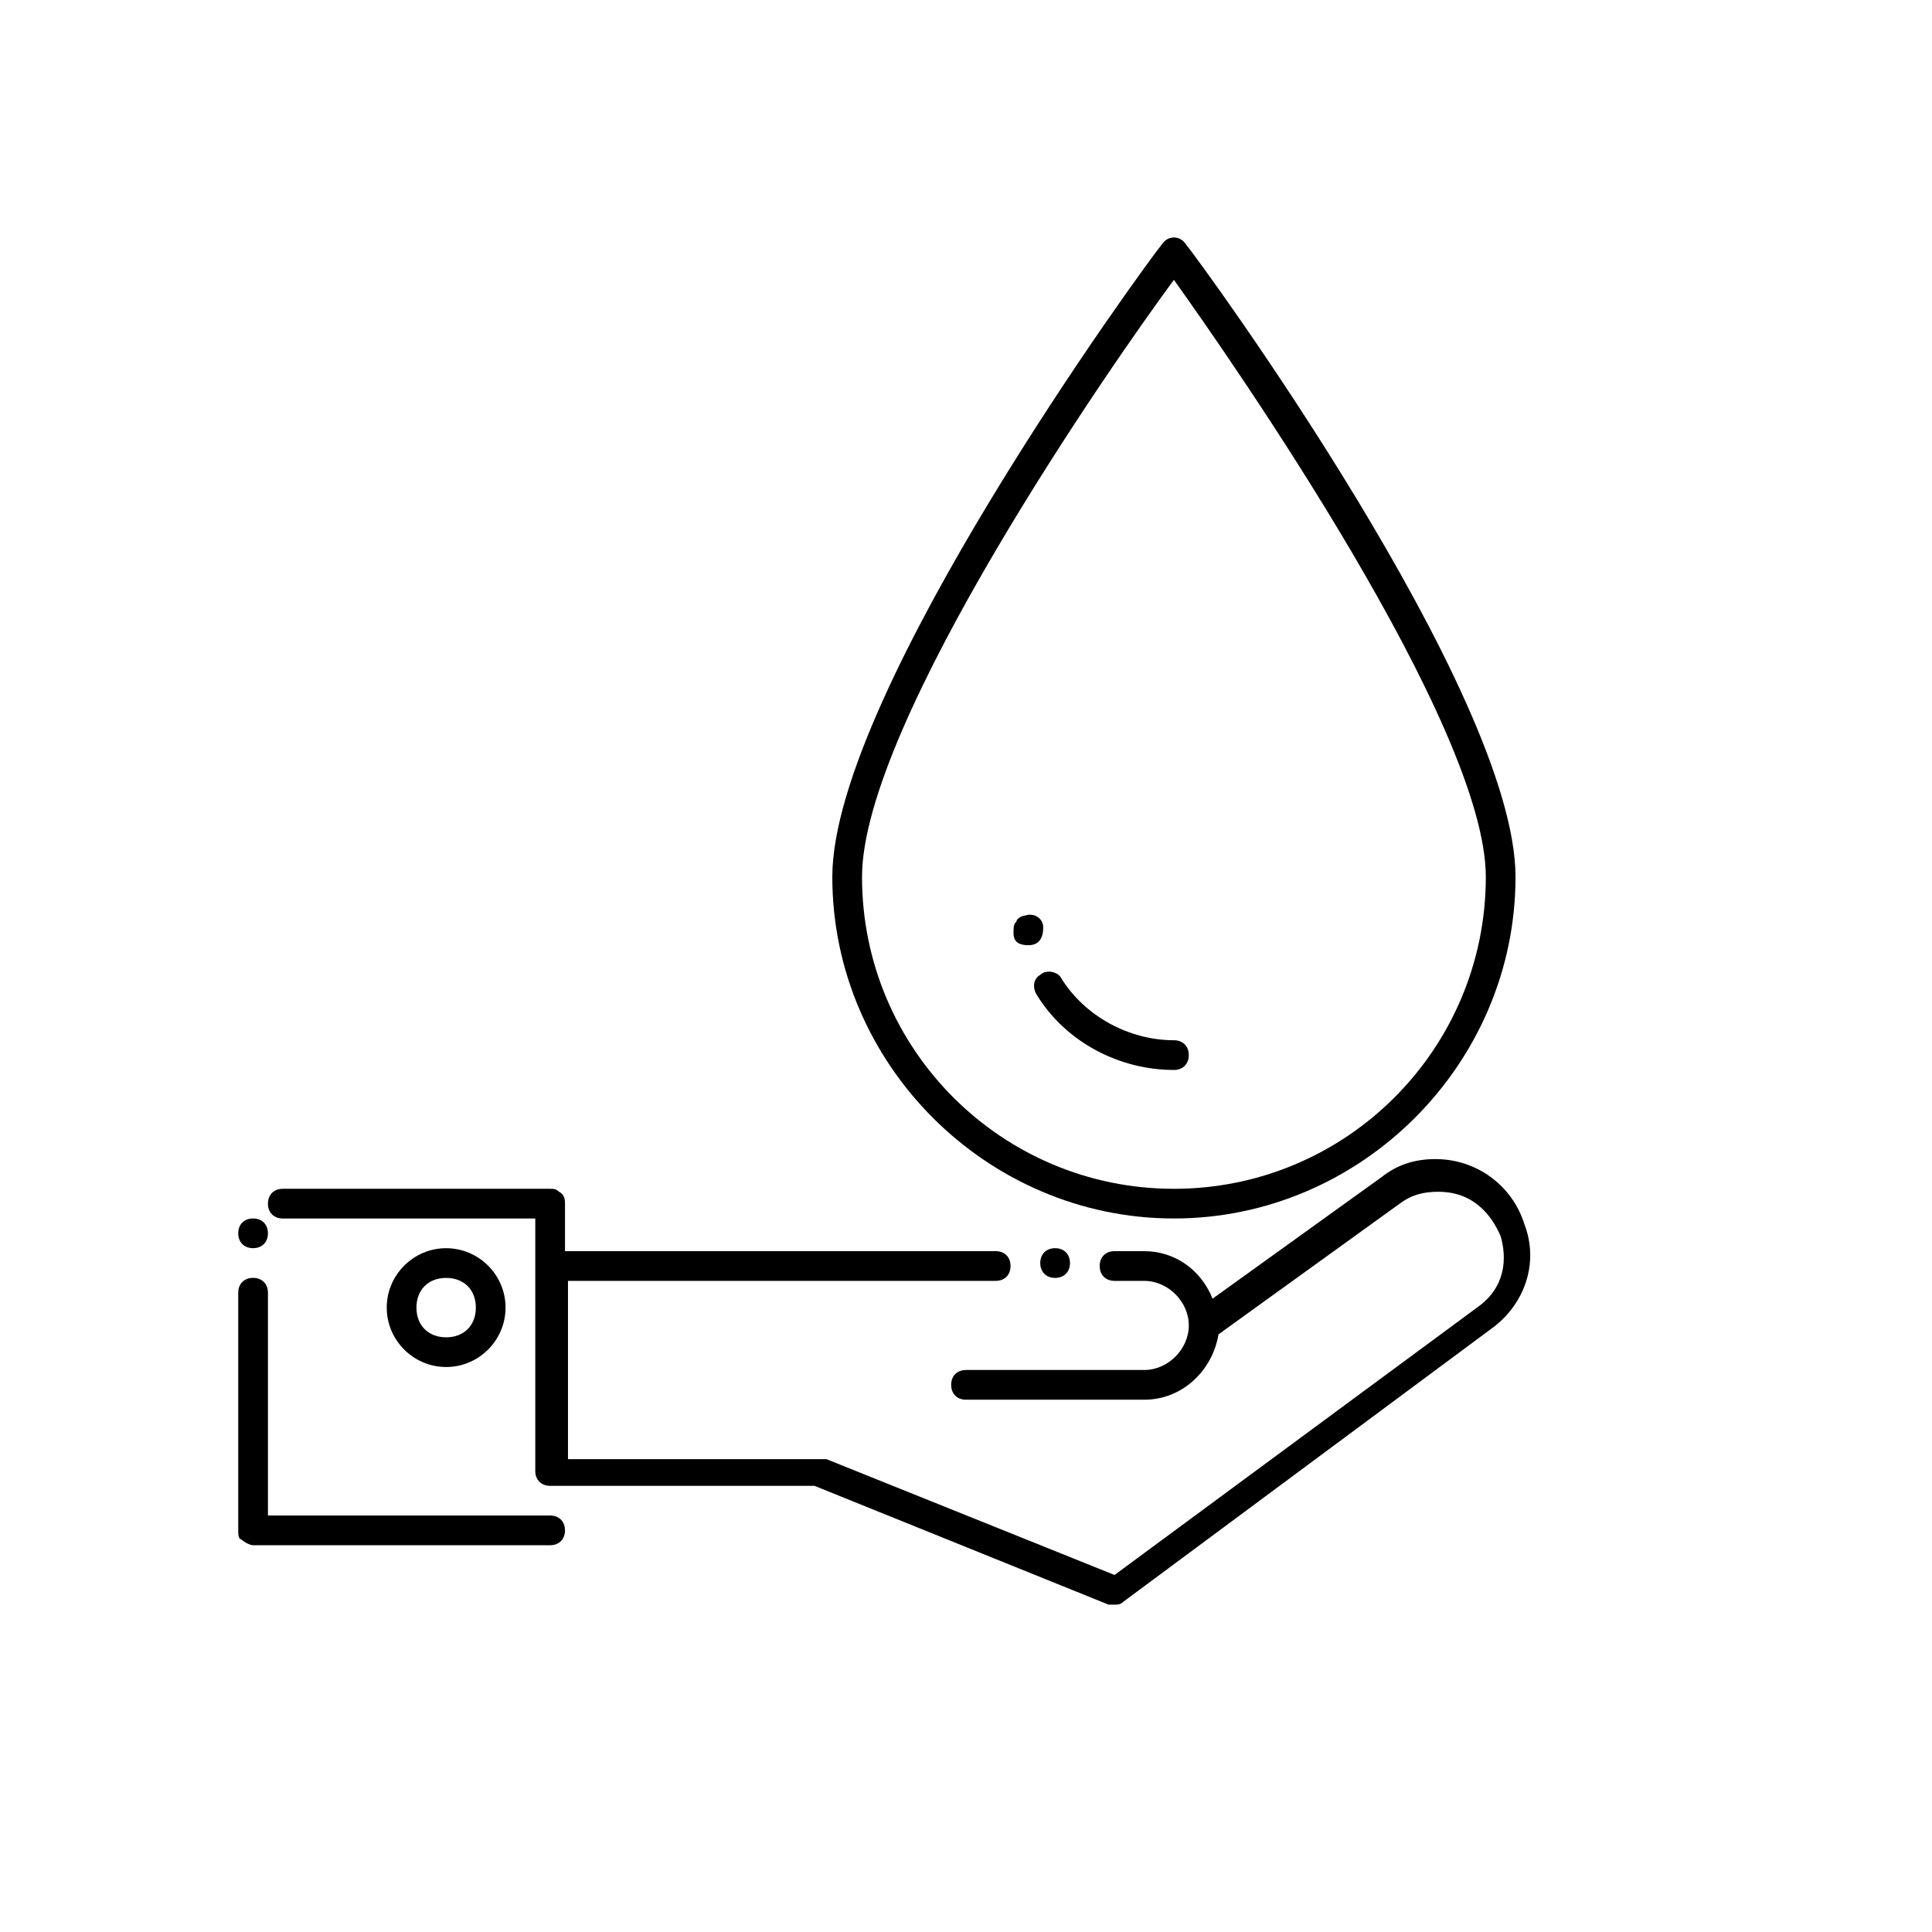
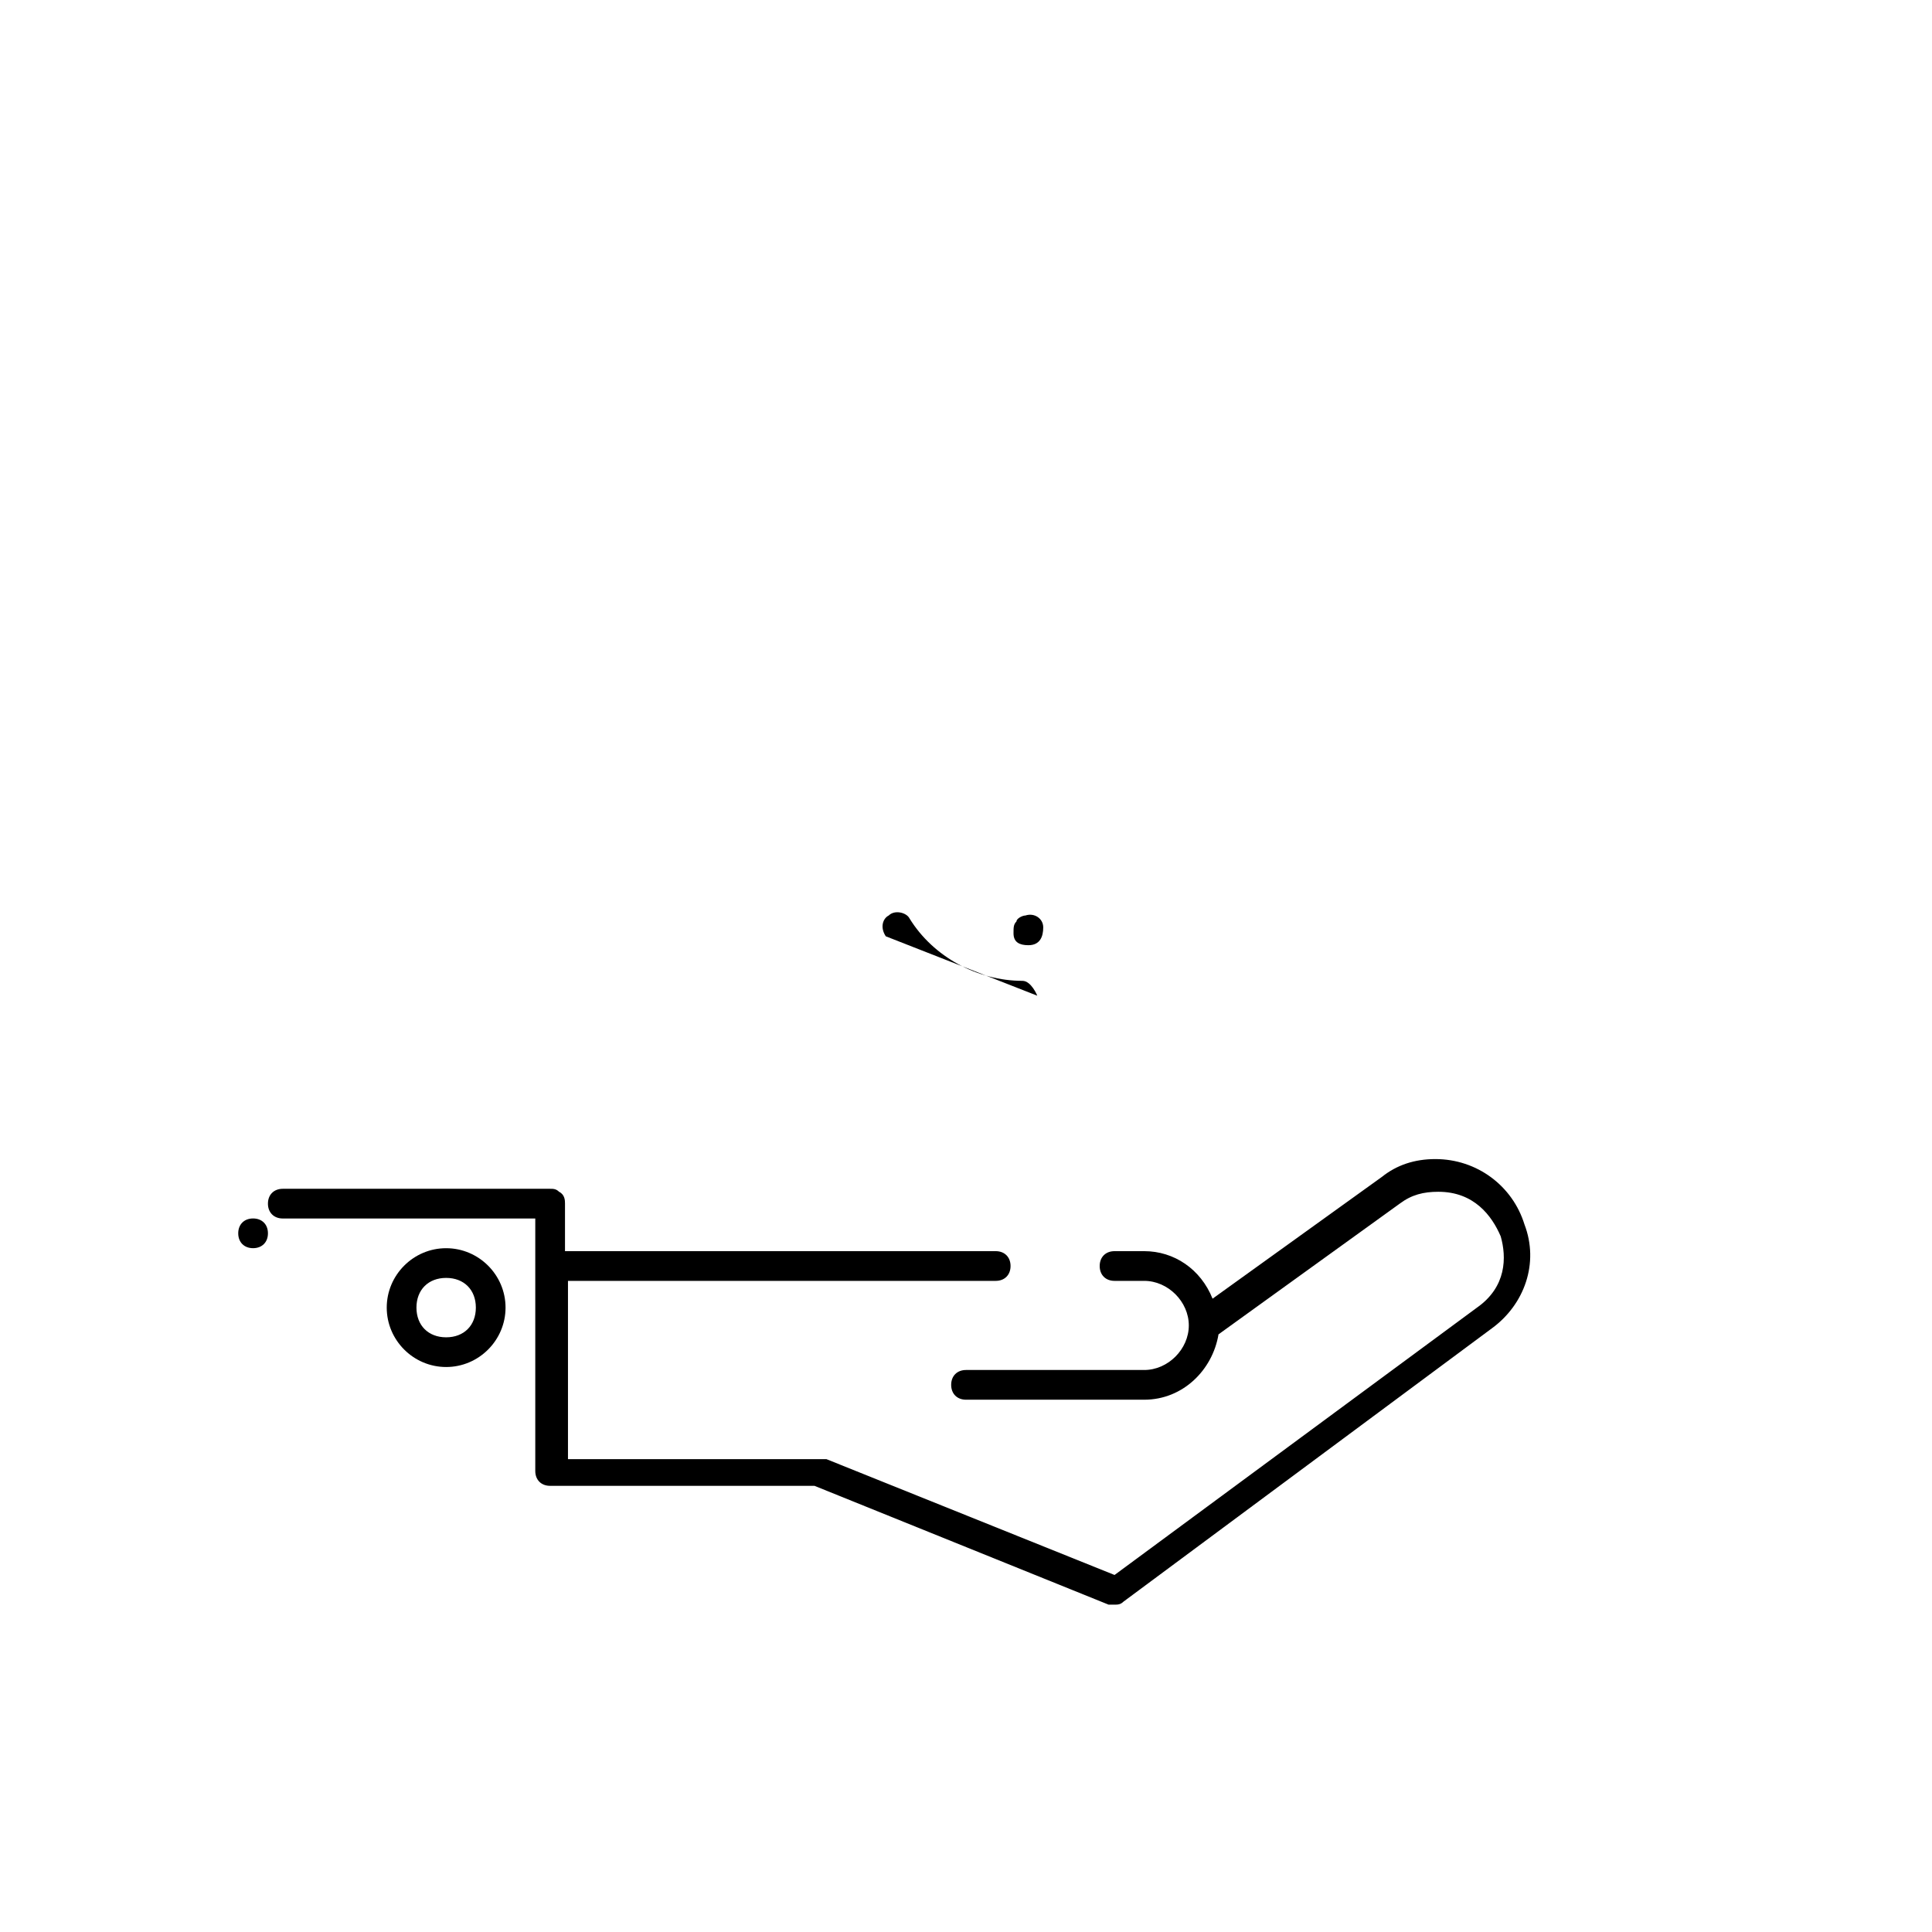
<svg xmlns="http://www.w3.org/2000/svg" fill="#000000" width="800px" height="800px" version="1.1" viewBox="144 144 512 512">
  <g>
-     <path d="m211.07 553.5h78.719c2.363 0 3.938-1.574 3.938-3.938 0-2.363-1.574-3.938-3.938-3.938l-74.781 0.004v-59.043c0-2.363-1.574-3.938-3.938-3.938-2.363 0-3.938 1.574-3.938 3.938v62.977c0 0.789 0 2.363 0.789 2.363 0.785 0.785 2.359 1.574 3.148 1.574z" />
    <path d="m218.94 466.91h66.914v66.914c0 2.363 1.574 3.938 3.938 3.938h70.062l77.934 31.488h1.574c0.789 0 1.574 0 2.363-0.789l97.613-72.422c8.66-6.297 12.594-17.32 8.66-27.551-3.148-10.234-12.594-17.32-23.617-17.32-5.512 0-10.234 1.574-14.168 4.723l-44.871 32.273c-3.148-7.871-10.234-12.594-18.105-12.594h-7.871c-2.363 0-3.938 1.574-3.938 3.938 0 2.363 1.574 3.938 3.938 3.938h7.871c6.297 0 11.809 5.512 11.809 11.809s-5.512 11.809-11.809 11.809h-47.23c-2.363 0-3.938 1.574-3.938 3.938s1.574 3.938 3.938 3.938h47.23c10.234 0 18.105-7.871 19.68-17.32l48.02-34.637c3.148-2.363 6.297-3.148 10.234-3.148 9.445 0 14.168 6.297 16.531 11.809 1.574 5.512 1.574 13.383-6.297 18.895l-96.039 70.848-76.359-30.699h-1.574-66.914v-47.23l113.35-0.012c2.363 0 3.938-1.574 3.938-3.938 0-2.363-1.574-3.938-3.938-3.938l-114.14 0.004v-12.594c0-0.789 0-2.363-1.574-3.148-0.789-0.789-1.574-0.789-2.363-0.789h-70.848c-2.363 0-3.938 1.574-3.938 3.938 0.004 2.359 1.578 3.934 3.938 3.934z" />
    <path d="m211.07 474.78c2.363 0 3.938-1.574 3.938-3.938s-1.574-3.938-3.938-3.938c-2.363 0-3.938 1.574-3.938 3.938s1.574 3.938 3.938 3.938z" />
-     <path d="m419.68 478.72c0 2.363 1.574 3.938 3.938 3.938 2.363 0 3.938-1.574 3.938-3.938s-1.574-3.938-3.938-3.938c-2.363 0-3.938 1.574-3.938 3.938z" />
-     <path d="m455.1 466.91c49.594 0 90.527-40.934 90.527-90.527 0-48.805-83.445-162.95-87.379-167.68-1.574-2.363-4.723-2.363-6.297 0-3.934 4.723-87.379 118.87-87.379 167.68 0 49.594 40.934 90.527 90.527 90.527zm0-248.75c15.742 22.043 82.656 118.08 82.656 158.23 0 45.656-37 82.656-82.656 82.656s-82.656-37-82.656-82.656c0-40.934 66.914-136.97 82.656-158.23z" />
-     <path d="m418.89 407.87c7.871 12.594 22.043 19.68 36.211 19.68 2.363 0 3.938-1.574 3.938-3.938s-1.574-3.938-3.938-3.938c-11.809 0-23.617-6.297-29.914-16.531-0.789-1.574-3.938-2.363-5.512-0.789-1.57 0.793-2.359 3.152-0.785 5.516z" />
+     <path d="m418.89 407.87s-1.574-3.938-3.938-3.938c-11.809 0-23.617-6.297-29.914-16.531-0.789-1.574-3.938-2.363-5.512-0.789-1.57 0.793-2.359 3.152-0.785 5.516z" />
    <path d="m416.53 394.49c3.148 0 3.938-2.363 3.938-4.723 0-2.363-2.363-3.938-4.723-3.148-0.789 0-2.363 0.789-2.363 1.574-0.789 0.789-0.789 1.574-0.789 3.148 0 2.359 1.574 3.148 3.938 3.148z" />
    <path d="m246.49 490.53c0 8.66 7.086 15.742 15.742 15.742 8.66 0 15.742-7.086 15.742-15.742 0-8.66-7.086-15.742-15.742-15.742-8.656-0.004-15.742 7.082-15.742 15.742zm23.617 0c0 4.723-3.148 7.871-7.871 7.871-4.723 0-7.871-3.148-7.871-7.871s3.148-7.871 7.871-7.871c4.723 0 7.871 3.148 7.871 7.871z" />
  </g>
</svg>